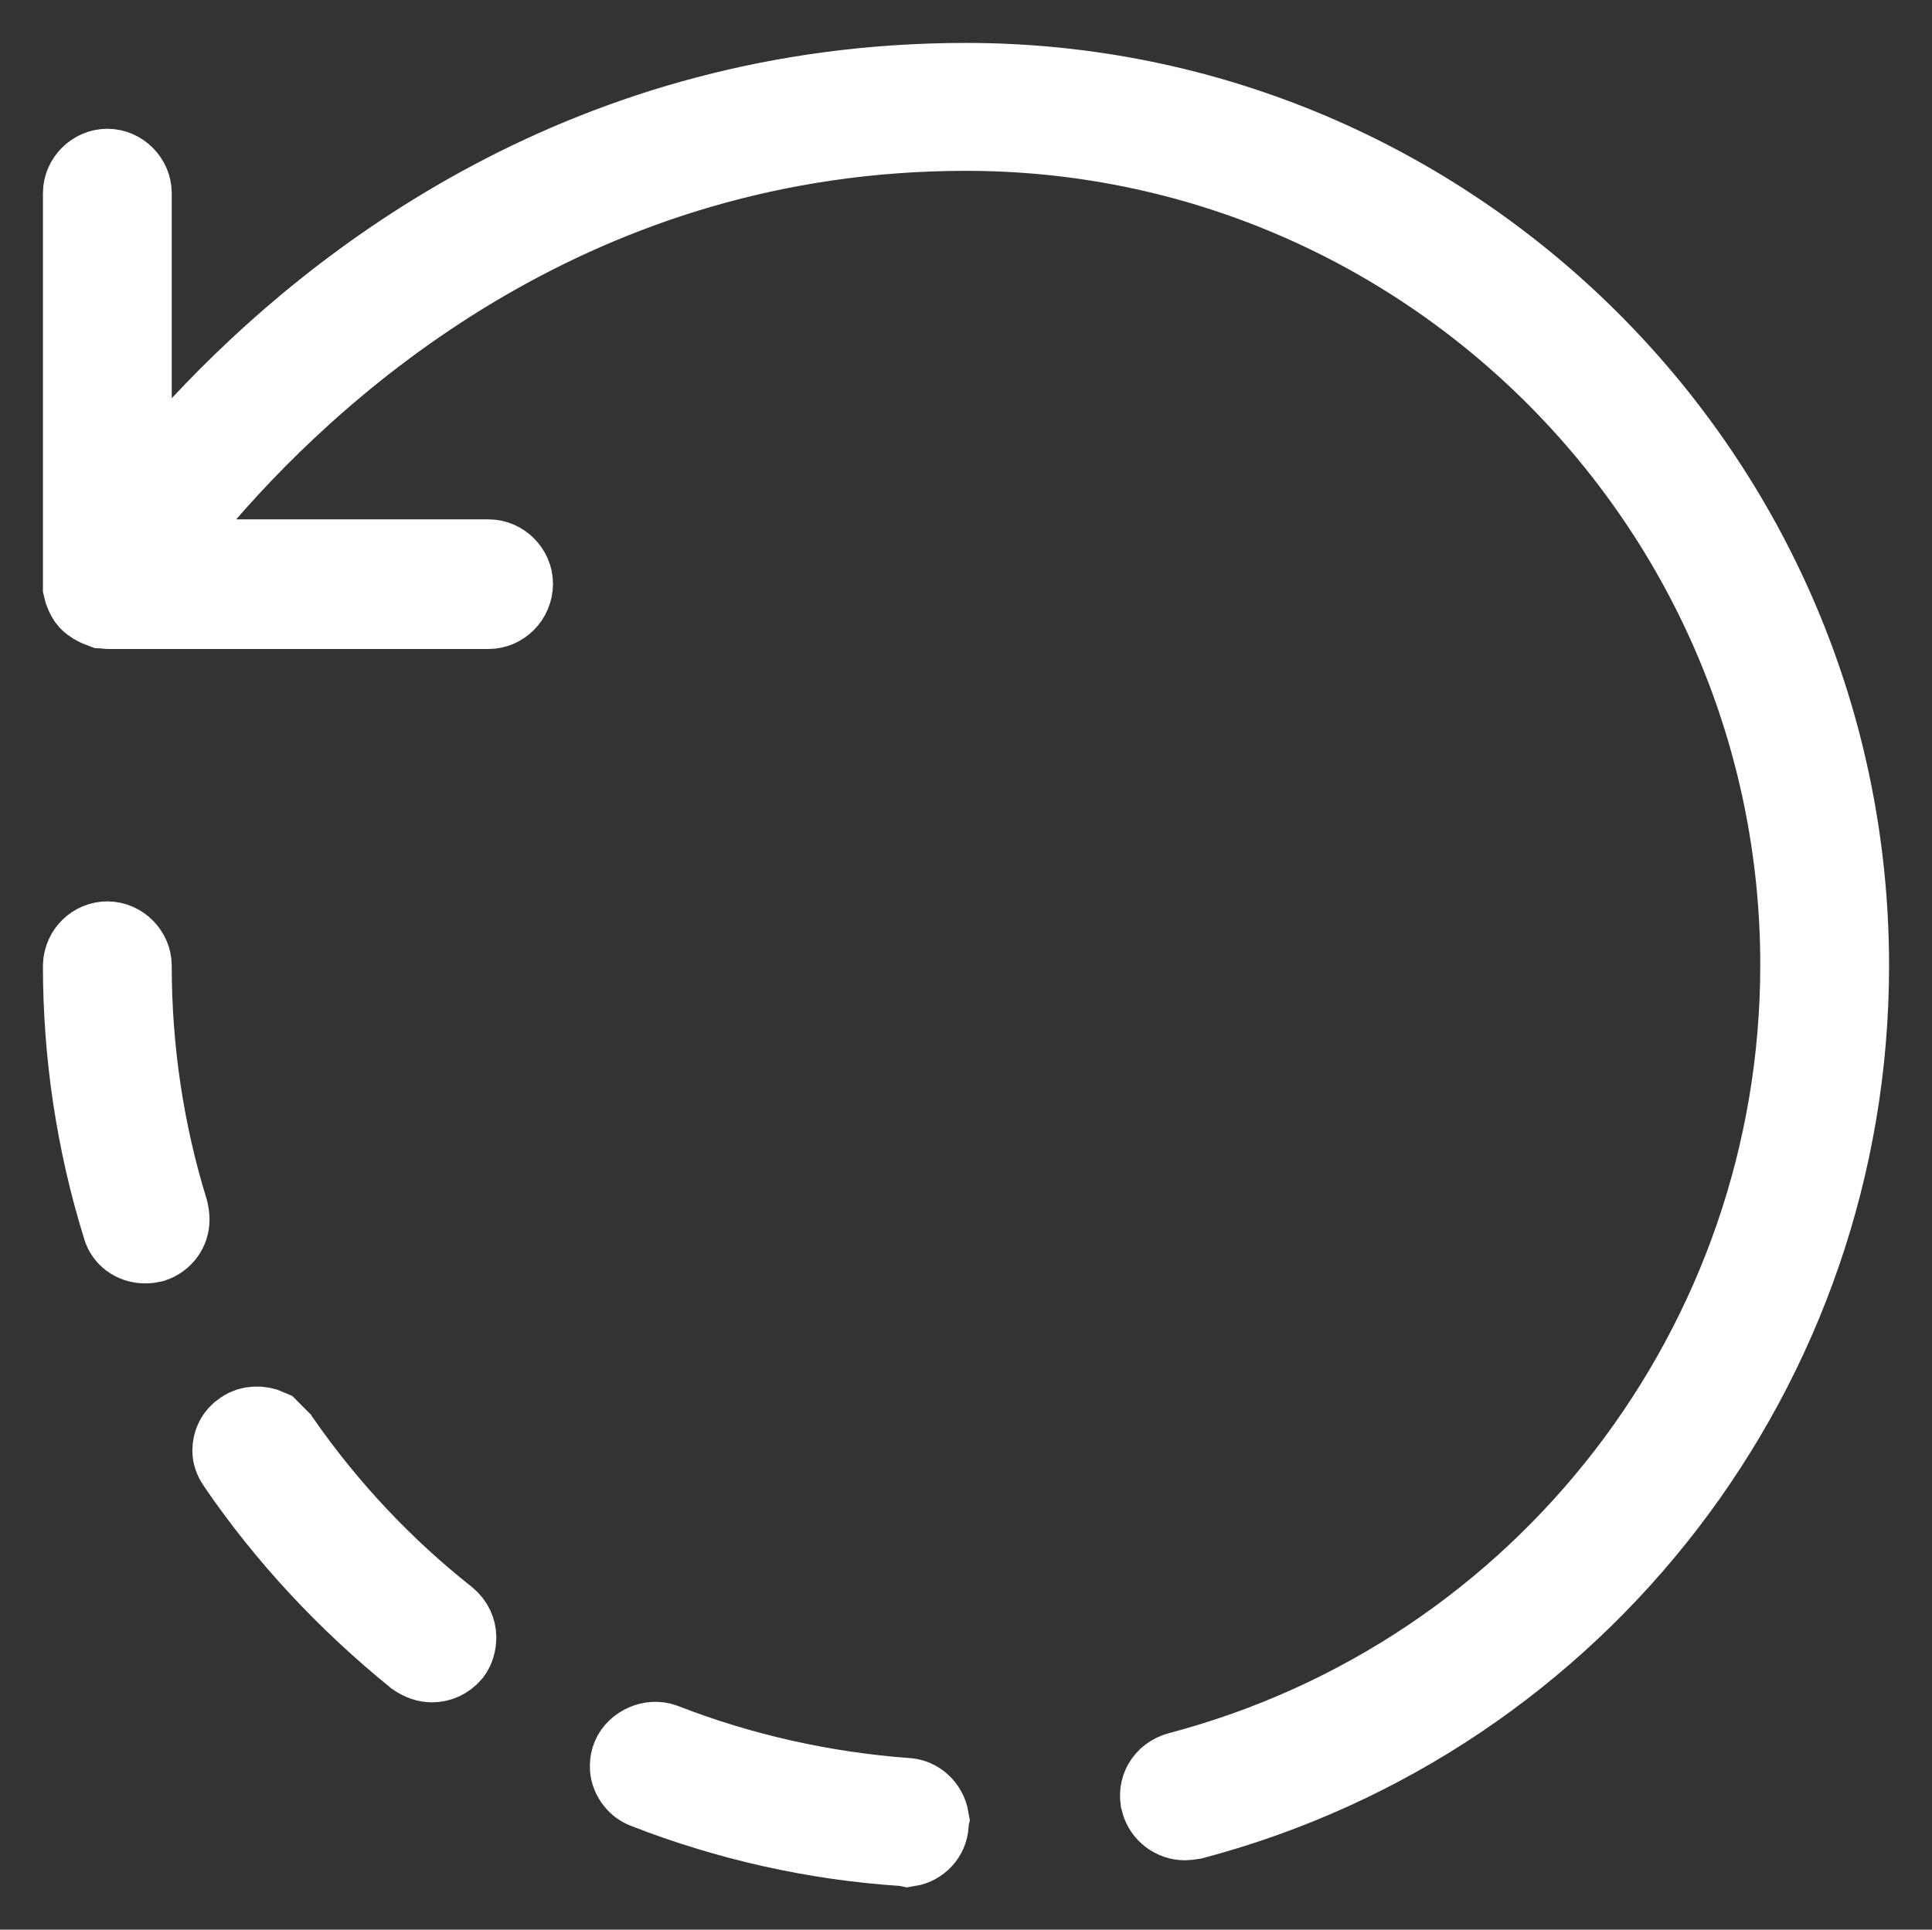
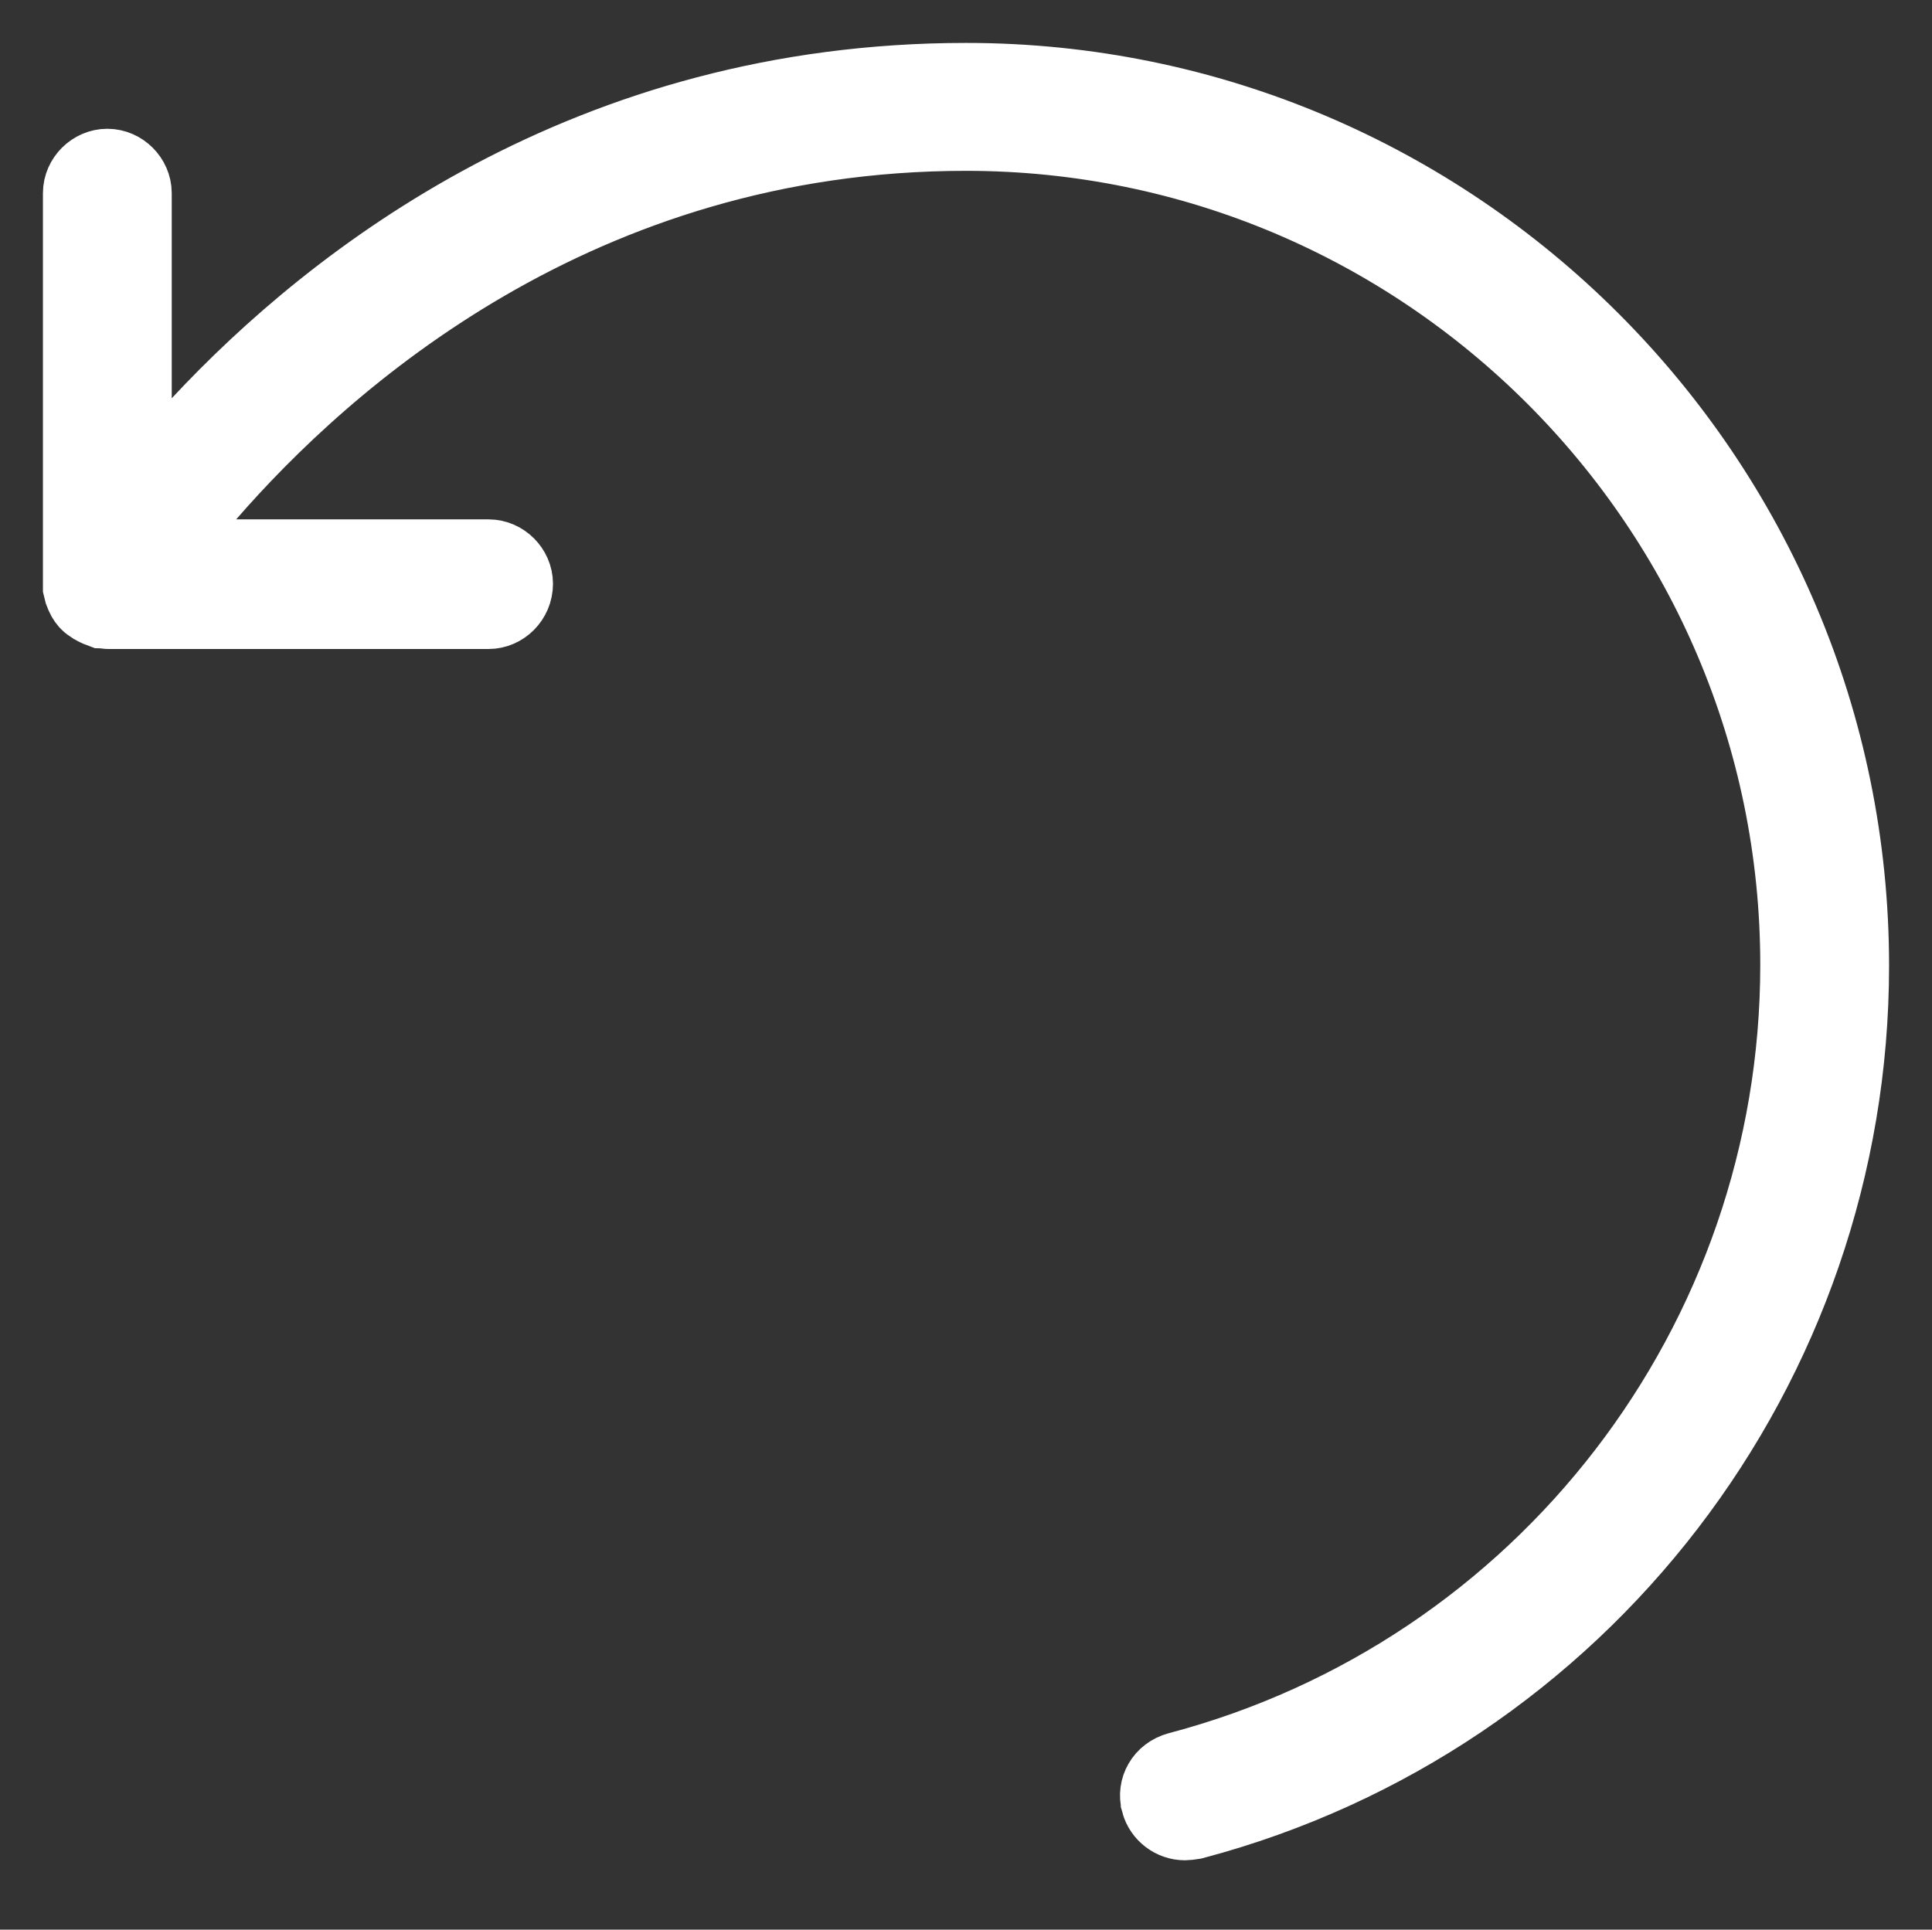
<svg xmlns="http://www.w3.org/2000/svg" viewBox="6043.25 7454.917 22.5 22.478" data-guides="{&quot;vertical&quot;:[],&quot;horizontal&quot;:[]}">
  <rect x="6043.25" y="7454.917" width="22.5" height="22.478" fill="#333333" stroke="none" />
  <path fill="white" stroke="white" fill-opacity="1" stroke-width="1" stroke-opacity="1" font-size-adjust="none" id="tSvg6a731ec301" title="Path 8" d="M 6056.803 7475.899 C 6056.803 7475.899 6056.803 7475.899 6056.803 7475.899C 6056.803 7475.897 6056.803 7475.896 6056.802 7475.894C 6056.768 7475.771 6056.838 7475.631 6056.989 7475.59C 6061.268 7474.461 6064.25 7470.583 6064.25 7466.157C 6064.25 7460.781 6059.876 7456.407 6054.5 7456.407C 6049.961 7456.407 6046.995 7459.06 6045.623 7460.639C 6045.383 7460.915 6045.143 7461.191 6044.903 7461.467C 6045.269 7461.467 6045.634 7461.467 6046 7461.467C 6046.98 7461.467 6047.96 7461.467 6048.94 7461.467C 6049.074 7461.467 6049.19 7461.583 6049.19 7461.717C 6049.19 7461.864 6049.071 7461.977 6048.94 7461.977C 6047.464 7461.977 6045.987 7461.977 6044.511 7461.977C 6044.511 7461.977 6044.508 7461.977 6044.504 7461.976C 6044.497 7461.976 6044.488 7461.975 6044.479 7461.974C 6044.469 7461.972 6044.46 7461.971 6044.452 7461.969C 6044.449 7461.969 6044.447 7461.968 6044.445 7461.968C 6044.404 7461.953 6044.374 7461.936 6044.351 7461.92C 6044.348 7461.918 6044.346 7461.917 6044.344 7461.915C 6044.342 7461.914 6044.34 7461.912 6044.337 7461.911C 6044.319 7461.899 6044.302 7461.881 6044.287 7461.854C 6044.276 7461.834 6044.267 7461.813 6044.259 7461.791C 6044.255 7461.777 6044.252 7461.765 6044.25 7461.756C 6044.25 7461.756 6044.25 7461.756 6044.25 7461.756C 6044.25 7461.756 6044.25 7461.756 6044.25 7461.755C 6044.25 7461.755 6044.25 7461.755 6044.25 7461.755C 6044.25 7461.755 6044.25 7461.755 6044.25 7461.755C 6044.25 7461.755 6044.25 7461.755 6044.25 7461.755C 6044.25 7461.755 6044.25 7461.755 6044.25 7461.755C 6044.25 7461.755 6044.25 7461.755 6044.25 7461.755C 6044.25 7461.755 6044.25 7461.755 6044.25 7461.755C 6044.25 7461.755 6044.25 7461.755 6044.25 7461.754C 6044.25 7461.754 6044.25 7461.754 6044.25 7461.754C 6044.25 7461.754 6044.25 7461.754 6044.25 7461.754C 6044.25 7461.754 6044.25 7461.754 6044.25 7461.754C 6044.25 7461.754 6044.25 7461.754 6044.25 7461.754C 6044.25 7461.754 6044.25 7461.754 6044.25 7461.754C 6044.25 7461.754 6044.25 7461.754 6044.25 7461.754C 6044.25 7461.754 6044.25 7461.753 6044.25 7461.753C 6044.25 7461.753 6044.25 7461.753 6044.25 7461.753C 6044.25 7461.753 6044.25 7461.753 6044.25 7461.753C 6044.25 7461.753 6044.25 7461.753 6044.25 7461.753C 6044.25 7461.753 6044.25 7461.753 6044.25 7461.753C 6044.25 7461.753 6044.25 7461.753 6044.25 7461.753C 6044.25 7461.753 6044.25 7461.753 6044.25 7461.753C 6044.25 7461.752 6044.25 7461.752 6044.25 7461.752C 6044.25 7461.752 6044.25 7461.752 6044.25 7461.752C 6044.25 7461.752 6044.25 7461.752 6044.25 7461.752C 6044.25 7461.752 6044.25 7461.752 6044.25 7461.752C 6044.25 7461.752 6044.25 7461.752 6044.25 7461.752C 6044.25 7461.752 6044.25 7461.752 6044.25 7461.752C 6044.25 7461.752 6044.25 7461.752 6044.25 7461.752C 6044.25 7461.751 6044.25 7461.751 6044.25 7461.751C 6044.25 7461.751 6044.25 7461.751 6044.25 7461.751C 6044.25 7461.751 6044.25 7461.751 6044.25 7461.751C 6044.25 7461.751 6044.25 7461.751 6044.25 7461.751C 6044.25 7461.751 6044.25 7461.751 6044.25 7461.751C 6044.25 7461.751 6044.25 7461.751 6044.25 7461.751C 6044.25 7461.751 6044.25 7461.751 6044.25 7461.75C 6044.25 7461.75 6044.25 7461.75 6044.25 7461.75C 6044.25 7461.75 6044.25 7461.75 6044.25 7461.75C 6044.25 7461.75 6044.25 7461.75 6044.25 7461.75C 6044.25 7461.75 6044.25 7461.75 6044.25 7461.75C 6044.25 7461.75 6044.25 7461.75 6044.25 7461.75C 6044.25 7461.75 6044.25 7461.75 6044.25 7461.75C 6044.25 7461.75 6044.25 7461.749 6044.25 7461.749C 6044.25 7461.749 6044.25 7461.749 6044.25 7461.749C 6044.25 7461.749 6044.25 7461.749 6044.25 7461.749C 6044.25 7461.749 6044.25 7461.749 6044.25 7461.749C 6044.25 7461.749 6044.25 7461.749 6044.25 7461.749C 6044.25 7461.749 6044.25 7461.749 6044.25 7461.749C 6044.25 7461.749 6044.25 7461.749 6044.25 7461.749C 6044.25 7461.749 6044.25 7461.748 6044.25 7461.748C 6044.25 7461.748 6044.25 7461.748 6044.25 7461.748C 6044.25 7461.748 6044.25 7461.748 6044.25 7461.748C 6044.25 7461.748 6044.25 7461.748 6044.25 7461.748C 6044.25 7461.748 6044.25 7461.748 6044.25 7461.748C 6044.25 7461.748 6044.25 7461.748 6044.25 7461.748C 6044.25 7461.748 6044.25 7461.748 6044.25 7461.748C 6044.25 7461.747 6044.25 7461.747 6044.25 7461.747C 6044.25 7461.747 6044.25 7461.747 6044.25 7461.747C 6044.25 7461.747 6044.25 7461.747 6044.25 7461.747C 6044.25 7461.747 6044.25 7461.747 6044.25 7461.747C 6044.25 7461.747 6044.25 7461.747 6044.25 7461.747C 6044.25 7461.747 6044.25 7461.747 6044.25 7461.747C 6044.25 7461.747 6044.25 7461.747 6044.25 7461.747C 6044.25 7461.746 6044.25 7461.746 6044.25 7461.746C 6044.25 7461.746 6044.25 7461.746 6044.25 7461.746C 6044.25 7461.746 6044.25 7461.746 6044.25 7461.746C 6044.25 7461.746 6044.25 7461.746 6044.25 7461.746C 6044.25 7461.746 6044.25 7461.746 6044.25 7461.746C 6044.25 7461.746 6044.25 7461.746 6044.25 7461.746C 6044.25 7461.746 6044.25 7461.746 6044.25 7461.745C 6044.25 7461.745 6044.25 7461.745 6044.25 7461.745C 6044.25 7461.745 6044.25 7461.745 6044.25 7461.745C 6044.25 7461.745 6044.25 7461.745 6044.25 7461.745C 6044.25 7461.745 6044.25 7461.745 6044.25 7461.745C 6044.25 7461.745 6044.25 7461.745 6044.25 7461.745C 6044.25 7461.745 6044.25 7461.745 6044.25 7461.745C 6044.25 7461.745 6044.25 7461.745 6044.25 7461.744C 6044.25 7461.744 6044.25 7461.744 6044.25 7461.744C 6044.25 7461.744 6044.25 7461.744 6044.25 7461.744C 6044.25 7461.744 6044.25 7461.744 6044.25 7461.744C 6044.25 7461.744 6044.25 7461.744 6044.25 7461.744C 6044.25 7461.744 6044.25 7461.744 6044.25 7461.744C 6044.25 7461.744 6044.25 7461.744 6044.25 7461.744C 6044.25 7461.744 6044.25 7461.743 6044.25 7461.743C 6044.25 7461.743 6044.25 7461.743 6044.25 7461.743C 6044.25 7461.743 6044.25 7461.743 6044.25 7461.743C 6044.25 7461.743 6044.25 7461.743 6044.25 7461.743C 6044.25 7461.743 6044.25 7461.743 6044.25 7461.743C 6044.25 7461.743 6044.25 7461.743 6044.25 7461.743C 6044.25 7461.743 6044.25 7461.743 6044.25 7461.743C 6044.25 7461.743 6044.25 7461.742 6044.25 7461.742C 6044.25 7461.742 6044.25 7461.742 6044.25 7461.742C 6044.25 7461.742 6044.25 7461.742 6044.25 7461.742C 6044.25 7461.742 6044.25 7461.742 6044.25 7461.742C 6044.25 7461.742 6044.25 7461.742 6044.25 7461.742C 6044.25 7461.742 6044.25 7461.742 6044.25 7461.742C 6044.25 7461.742 6044.25 7461.742 6044.25 7461.742C 6044.25 7461.741 6044.25 7461.741 6044.25 7461.741C 6044.25 7461.741 6044.25 7461.741 6044.25 7461.741C 6044.25 7461.741 6044.25 7461.741 6044.25 7461.741C 6044.25 7461.741 6044.25 7461.741 6044.25 7461.741C 6044.25 7461.741 6044.25 7461.741 6044.25 7461.741C 6044.25 7461.741 6044.25 7461.741 6044.25 7461.741C 6044.25 7461.741 6044.25 7461.741 6044.25 7461.741C 6044.25 7461.74 6044.25 7461.74 6044.25 7461.74C 6044.25 7461.74 6044.25 7461.74 6044.25 7461.74C 6044.25 7461.74 6044.25 7461.74 6044.25 7461.74C 6044.25 7461.74 6044.25 7461.74 6044.25 7461.74C 6044.25 7461.74 6044.25 7461.74 6044.25 7461.74C 6044.25 7461.74 6044.25 7461.74 6044.25 7461.74C 6044.25 7461.74 6044.25 7461.74 6044.25 7461.739C 6044.25 7461.739 6044.25 7461.739 6044.25 7461.739C 6044.25 7461.739 6044.25 7461.739 6044.25 7461.739C 6044.25 7461.739 6044.25 7461.739 6044.25 7461.739C 6044.25 7461.739 6044.25 7461.739 6044.25 7461.739C 6044.25 7461.739 6044.25 7461.739 6044.25 7461.739C 6044.25 7461.739 6044.25 7461.739 6044.25 7461.739C 6044.25 7461.739 6044.25 7461.738 6044.25 7461.738C 6044.25 7461.738 6044.25 7461.738 6044.25 7461.738C 6044.25 7461.738 6044.25 7461.738 6044.25 7461.738C 6044.25 7461.738 6044.25 7461.738 6044.25 7461.738C 6044.25 7461.738 6044.25 7461.738 6044.25 7461.738C 6044.25 7461.738 6044.25 7461.738 6044.25 7461.738C 6044.25 7461.738 6044.25 7461.738 6044.25 7461.738C 6044.25 7461.737 6044.25 7461.737 6044.25 7461.737C 6044.25 7461.737 6044.25 7461.737 6044.25 7461.737C 6044.25 7461.737 6044.25 7461.737 6044.25 7461.737C 6044.25 7461.737 6044.25 7461.737 6044.25 7461.737C 6044.25 7461.737 6044.25 7461.737 6044.25 7461.737C 6044.25 7461.737 6044.25 7461.737 6044.25 7461.737C 6044.25 7461.737 6044.25 7461.737 6044.25 7461.737C 6044.25 7461.736 6044.25 7461.736 6044.25 7461.736C 6044.25 7461.736 6044.25 7461.736 6044.25 7461.736C 6044.25 7461.736 6044.25 7461.736 6044.25 7461.736C 6044.25 7461.736 6044.25 7461.736 6044.25 7461.736C 6044.25 7461.736 6044.25 7461.736 6044.25 7461.736C 6044.25 7461.736 6044.25 7461.736 6044.25 7461.736C 6044.25 7461.736 6044.25 7461.736 6044.25 7461.735C 6044.25 7461.735 6044.25 7461.735 6044.25 7461.735C 6044.25 7461.735 6044.25 7461.735 6044.25 7461.735C 6044.25 7461.735 6044.25 7461.735 6044.25 7461.735C 6044.25 7461.735 6044.25 7461.735 6044.25 7461.735C 6044.25 7461.735 6044.25 7461.735 6044.25 7461.735C 6044.25 7461.735 6044.25 7461.735 6044.25 7461.735C 6044.25 7461.735 6044.25 7461.734 6044.25 7461.734C 6044.25 7461.734 6044.25 7461.734 6044.25 7461.734C 6044.25 7461.734 6044.25 7461.734 6044.25 7461.734C 6044.25 7461.734 6044.25 7461.734 6044.25 7461.734C 6044.25 7461.734 6044.25 7461.734 6044.25 7461.734C 6044.25 7461.734 6044.25 7461.734 6044.25 7461.734C 6044.25 7461.734 6044.25 7461.734 6044.25 7461.734C 6044.25 7461.733 6044.25 7461.733 6044.25 7461.733C 6044.25 7461.733 6044.25 7461.733 6044.25 7461.733C 6044.25 7461.733 6044.25 7461.733 6044.25 7461.733C 6044.25 7461.733 6044.25 7461.733 6044.25 7461.733C 6044.25 7461.733 6044.25 7461.733 6044.25 7461.733C 6044.25 7461.733 6044.25 7461.733 6044.25 7461.733C 6044.25 7461.733 6044.25 7461.733 6044.25 7461.732C 6044.25 7461.732 6044.25 7461.732 6044.25 7461.732C 6044.25 7461.732 6044.25 7461.732 6044.25 7461.732C 6044.25 7461.732 6044.25 7461.732 6044.25 7461.732C 6044.25 7461.732 6044.25 7461.732 6044.25 7461.732C 6044.25 7461.732 6044.25 7461.732 6044.25 7461.732C 6044.25 7461.732 6044.25 7461.732 6044.25 7461.732C 6044.25 7461.732 6044.25 7461.731 6044.25 7461.731C 6044.25 7461.731 6044.25 7461.731 6044.25 7461.731C 6044.25 7461.731 6044.25 7461.731 6044.25 7461.731C 6044.25 7461.731 6044.25 7461.731 6044.25 7461.731C 6044.25 7461.731 6044.25 7461.731 6044.25 7461.731C 6044.25 7461.731 6044.25 7461.731 6044.25 7461.731C 6044.25 7461.731 6044.25 7461.731 6044.25 7461.731C 6044.25 7461.73 6044.25 7461.73 6044.25 7461.73C 6044.25 7461.73 6044.25 7461.73 6044.25 7461.73C 6044.25 7461.73 6044.25 7461.73 6044.25 7461.73C 6044.25 7461.73 6044.25 7461.73 6044.25 7461.73C 6044.25 7461.73 6044.25 7461.73 6044.25 7461.73C 6044.25 7461.73 6044.25 7461.73 6044.25 7461.73C 6044.25 7461.73 6044.25 7461.729 6044.25 7461.729C 6044.25 7461.729 6044.25 7461.729 6044.25 7461.729C 6044.25 7461.729 6044.25 7461.729 6044.25 7461.729C 6044.25 7461.729 6044.25 7461.729 6044.25 7461.729C 6044.25 7461.729 6044.25 7461.729 6044.25 7461.729C 6044.25 7461.729 6044.25 7461.729 6044.25 7461.729C 6044.25 7461.729 6044.25 7461.729 6044.25 7461.729C 6044.25 7461.728 6044.25 7461.728 6044.25 7461.728C 6044.25 7461.728 6044.25 7461.728 6044.25 7461.728C 6044.25 7461.728 6044.25 7461.728 6044.25 7461.728C 6044.25 7461.728 6044.25 7461.728 6044.25 7461.728C 6044.25 7461.728 6044.25 7461.728 6044.25 7461.728C 6044.25 7461.728 6044.25 7461.728 6044.25 7461.728C 6044.25 7461.728 6044.25 7461.727 6044.25 7461.727C 6044.25 7461.727 6044.25 7461.727 6044.25 7461.727C 6044.25 7461.727 6044.25 7461.727 6044.25 7461.727C 6044.25 7461.727 6044.25 7461.727 6044.25 7461.727C 6044.25 7461.727 6044.25 7461.727 6044.25 7461.727C 6044.25 7461.727 6044.25 7461.727 6044.25 7461.727C 6044.25 7461.727 6044.25 7461.727 6044.25 7461.727C 6044.25 7461.726 6044.25 7461.726 6044.25 7461.726C 6044.25 7461.726 6044.25 7461.726 6044.25 7461.726C 6044.25 7461.726 6044.25 7461.726 6044.25 7461.726C 6044.25 7461.726 6044.25 7461.726 6044.25 7461.726C 6044.25 7461.726 6044.25 7461.726 6044.25 7461.726C 6044.25 7461.726 6044.25 7461.726 6044.25 7461.726C 6044.25 7461.726 6044.25 7461.725 6044.25 7461.725C 6044.25 7461.725 6044.25 7461.725 6044.25 7461.725C 6044.25 7461.725 6044.25 7461.725 6044.25 7461.725C 6044.25 7461.725 6044.25 7461.725 6044.25 7461.725C 6044.25 7461.725 6044.25 7461.725 6044.25 7461.725C 6044.25 7461.725 6044.25 7461.725 6044.25 7461.725C 6044.25 7461.725 6044.25 7461.725 6044.25 7461.725C 6044.25 7461.724 6044.25 7461.724 6044.25 7461.724C 6044.25 7461.724 6044.25 7461.724 6044.25 7461.724C 6044.25 7461.724 6044.25 7461.724 6044.25 7461.724C 6044.25 7461.724 6044.25 7461.724 6044.25 7461.724C 6044.25 7461.724 6044.25 7461.724 6044.25 7461.724C 6044.25 7461.724 6044.25 7461.724 6044.25 7461.724C 6044.25 7461.724 6044.25 7461.723 6044.25 7461.723C 6044.25 7461.723 6044.25 7461.723 6044.25 7461.723C 6044.25 7461.723 6044.25 7461.723 6044.25 7461.723C 6044.25 7461.723 6044.25 7461.723 6044.25 7461.723C 6044.25 7461.723 6044.25 7461.723 6044.25 7461.723C 6044.25 7461.723 6044.25 7461.723 6044.25 7461.723C 6044.25 7461.723 6044.25 7461.723 6044.25 7461.722C 6044.25 7461.722 6044.25 7461.722 6044.25 7461.722C 6044.25 7461.722 6044.25 7461.722 6044.25 7461.722C 6044.25 7461.722 6044.25 7461.722 6044.25 7461.722C 6044.25 7461.722 6044.25 7461.722 6044.25 7461.722C 6044.25 7461.722 6044.25 7461.722 6044.25 7461.722C 6044.25 7461.722 6044.25 7461.722 6044.25 7461.722C 6044.25 7461.721 6044.25 7461.721 6044.25 7461.721C 6044.25 7461.721 6044.25 7461.721 6044.25 7461.721C 6044.25 7461.721 6044.25 7461.721 6044.25 7461.721C 6044.25 7461.721 6044.25 7461.721 6044.25 7461.721C 6044.25 7461.721 6044.25 7461.721 6044.25 7461.721C 6044.25 7461.721 6044.25 7461.721 6044.25 7461.721C 6044.25 7461.721 6044.25 7461.72 6044.25 7461.72C 6044.25 7461.72 6044.25 7461.72 6044.25 7461.72C 6044.25 7461.72 6044.25 7461.72 6044.25 7461.72C 6044.25 7461.72 6044.25 7461.72 6044.25 7461.72C 6044.25 7461.72 6044.25 7461.72 6044.25 7461.72C 6044.25 7461.72 6044.25 7461.72 6044.25 7461.72C 6044.25 7461.72 6044.25 7461.719 6044.25 7461.719C 6044.25 7461.719 6044.25 7461.719 6044.25 7461.719C 6044.25 7461.719 6044.25 7461.719 6044.25 7461.719C 6044.25 7461.719 6044.25 7461.719 6044.25 7461.719C 6044.25 7461.719 6044.25 7461.719 6044.25 7461.719C 6044.25 7461.719 6044.25 7461.719 6044.25 7461.719C 6044.25 7461.719 6044.25 7461.719 6044.25 7461.718C 6044.25 7461.718 6044.25 7461.718 6044.25 7461.718C 6044.25 7461.718 6044.25 7461.718 6044.25 7461.718C 6044.25 7461.718 6044.25 7461.718 6044.25 7461.718C 6044.25 7461.718 6044.25 7461.718 6044.25 7461.718C 6044.25 7461.718 6044.25 7461.718 6044.25 7461.718C 6044.25 7461.718 6044.25 7461.718 6044.25 7461.717C 6044.25 7461.717 6044.25 7461.717 6044.25 7461.717C 6044.25 7461.717 6044.25 7461.717 6044.25 7461.717C 6044.25 7461.717 6044.25 7461.717 6044.25 7461.717C 6044.25 7461.717 6044.25 7461.717 6044.25 7461.717C 6044.25 7461.717 6044.25 7461.717 6044.25 7461.717C 6044.25 7461.717 6044.25 7461.717 6044.25 7461.717C 6044.25 7461.716 6044.25 7461.716 6044.25 7461.716C 6044.25 7461.716 6044.25 7461.716 6044.25 7461.716C 6044.25 7461.716 6044.25 7461.716 6044.25 7461.716C 6044.25 7461.716 6044.25 7461.716 6044.25 7461.716C 6044.25 7461.716 6044.25 7461.716 6044.25 7461.716C 6044.25 7461.716 6044.25 7461.716 6044.25 7461.716C 6044.25 7461.715 6044.25 7461.715 6044.25 7461.715C 6044.25 7461.715 6044.25 7461.715 6044.25 7461.715C 6044.25 7461.715 6044.25 7461.715 6044.25 7461.715C 6044.25 7461.715 6044.25 7461.715 6044.25 7461.715C 6044.25 7461.715 6044.25 7461.715 6044.25 7461.715C 6044.25 7461.715 6044.25 7461.715 6044.25 7461.715C 6044.25 7461.714 6044.25 7461.714 6044.25 7461.714C 6044.25 7461.714 6044.25 7461.714 6044.25 7461.714C 6044.25 7461.714 6044.25 7461.714 6044.25 7461.714C 6044.25 7461.714 6044.25 7461.714 6044.25 7461.714C 6044.25 7461.714 6044.25 7461.714 6044.25 7461.714C 6044.25 7461.714 6044.25 7461.714 6044.25 7461.714C 6044.25 7461.713 6044.25 7461.713 6044.25 7461.713C 6044.25 7461.713 6044.25 7461.713 6044.25 7461.713C 6044.25 7461.713 6044.25 7461.713 6044.25 7461.713C 6044.25 7461.713 6044.25 7461.713 6044.25 7461.713C 6044.25 7461.713 6044.25 7461.713 6044.25 7461.713C 6044.25 7461.713 6044.25 7461.713 6044.25 7461.713C 6044.25 7461.712 6044.25 7461.712 6044.25 7461.712C 6044.25 7461.712 6044.25 7461.712 6044.25 7461.712C 6044.25 7461.712 6044.25 7461.712 6044.25 7461.712C 6044.25 7461.712 6044.25 7461.712 6044.25 7461.712C 6044.25 7461.712 6044.25 7461.712 6044.25 7461.712C 6044.25 7461.712 6044.25 7461.712 6044.25 7461.712C 6044.25 7461.711 6044.25 7461.711 6044.25 7461.711C 6044.25 7461.711 6044.25 7461.711 6044.25 7461.711C 6044.25 7461.711 6044.25 7461.711 6044.25 7461.711C 6044.25 7461.711 6044.25 7461.711 6044.25 7461.711C 6044.25 7461.711 6044.25 7461.711 6044.25 7461.711C 6044.25 7461.711 6044.25 7461.711 6044.25 7461.71C 6044.25 7461.71 6044.25 7461.71 6044.25 7461.71C 6044.25 7461.71 6044.25 7461.71 6044.25 7461.71C 6044.25 7461.71 6044.25 7461.71 6044.25 7461.71C 6044.25 7461.71 6044.25 7461.71 6044.25 7461.71C 6044.25 7461.71 6044.25 7461.71 6044.25 7461.71C 6044.25 7461.71 6044.25 7461.71 6044.25 7461.709C 6044.25 7461.709 6044.25 7461.709 6044.25 7461.709C 6044.25 7461.709 6044.25 7461.709 6044.25 7461.709C 6044.25 7461.709 6044.25 7461.709 6044.25 7461.709C 6044.25 7461.709 6044.25 7461.709 6044.25 7461.709C 6044.25 7461.709 6044.25 7461.709 6044.25 7461.709C 6044.25 7461.709 6044.25 7461.708 6044.25 7461.708C 6044.25 7461.708 6044.25 7461.708 6044.25 7461.708C 6044.25 7461.708 6044.25 7461.708 6044.25 7461.708C 6044.25 7461.708 6044.25 7461.708 6044.25 7461.708C 6044.25 7461.708 6044.25 7461.708 6044.25 7461.708C 6044.25 7461.708 6044.25 7461.708 6044.25 7461.708C 6044.25 7461.707 6044.25 7461.707 6044.25 7461.707C 6044.25 7461.707 6044.25 7461.707 6044.25 7461.707C 6044.25 7461.707 6044.25 7461.707 6044.25 7461.707C 6044.25 7461.707 6044.25 7461.707 6044.25 7461.707C 6044.25 7461.707 6044.25 7461.707 6044.25 7461.707C 6044.25 7460.193 6044.25 7458.68 6044.25 7457.167C 6044.25 7457.033 6044.366 7456.917 6044.5 7456.917C 6044.634 7456.917 6044.75 7457.033 6044.75 7457.167C 6044.75 7457.963 6044.75 7458.76 6044.75 7459.557C 6044.75 7459.98 6044.75 7460.404 6044.75 7460.827C 6045.039 7460.517 6045.327 7460.207 6045.616 7459.897C 6047.193 7458.204 6050.14 7455.917 6054.5 7455.917C 6060.154 7455.917 6064.75 7460.513 6064.75 7466.167C 6064.75 7470.812 6061.623 7474.887 6057.136 7476.077C 6057.091 7476.084 6057.063 7476.087 6057.05 7476.087C 6056.936 7476.087 6056.833 7476.009 6056.803 7475.899Z" />
-   <path fill="white" stroke="white" fill-opacity="1" stroke-width="1" stroke-opacity="1" font-size-adjust="none" id="tSvgdf6f544389" title="Path 9" d="M 6050.782 7475.721 C 6050.782 7475.721 6050.782 7475.721 6050.782 7475.721C 6050.78 7475.72 6050.779 7475.72 6050.777 7475.719C 6050.68 7475.682 6050.617 7475.582 6050.62 7475.493C 6050.62 7475.49 6050.62 7475.487 6050.62 7475.485C 6050.62 7475.482 6050.62 7475.479 6050.62 7475.477C 6050.62 7475.459 6050.624 7475.431 6050.637 7475.397C 6050.686 7475.278 6050.844 7475.211 6050.961 7475.254C 6051.879 7475.612 6052.836 7475.822 6053.802 7475.895C 6053.802 7475.895 6053.802 7475.895 6053.802 7475.895C 6053.806 7475.896 6053.81 7475.896 6053.814 7475.896C 6053.912 7475.901 6054.015 7475.986 6054.036 7476.11C 6054.035 7476.115 6054.034 7476.119 6054.033 7476.123C 6054.032 7476.139 6054.032 7476.155 6054.031 7476.171C 6054.025 7476.281 6053.937 7476.376 6053.826 7476.394C 6053.817 7476.392 6053.806 7476.391 6053.794 7476.389C 6053.786 7476.389 6053.777 7476.388 6053.768 7476.387C 6052.742 7476.32 6051.734 7476.092 6050.782 7475.721ZM 6046.043 7471.955 C 6046.043 7471.955 6046.043 7471.955 6046.043 7471.955C 6046.042 7471.954 6046.042 7471.953 6046.041 7471.952C 6045.999 7471.891 6045.99 7471.849 6045.99 7471.817C 6045.99 7471.73 6046.029 7471.658 6046.097 7471.613C 6046.097 7471.613 6046.097 7471.613 6046.097 7471.613C 6046.1 7471.611 6046.103 7471.609 6046.106 7471.607C 6046.175 7471.559 6046.279 7471.557 6046.361 7471.594C 6046.4 7471.634 6046.439 7471.673 6046.479 7471.712C 6046.482 7471.717 6046.486 7471.723 6046.492 7471.729C 6047.036 7472.511 6047.694 7473.21 6048.435 7473.795C 6048.498 7473.848 6048.53 7473.92 6048.53 7473.987C 6048.53 7474.056 6048.511 7474.112 6048.481 7474.152C 6048.424 7474.217 6048.355 7474.247 6048.28 7474.247C 6048.234 7474.247 6048.177 7474.232 6048.111 7474.187C 6047.312 7473.538 6046.611 7472.787 6046.043 7471.955ZM 6044.71 7469.207 C 6044.71 7469.207 6044.71 7469.207 6044.71 7469.207C 6044.709 7469.204 6044.708 7469.201 6044.707 7469.198C 6044.403 7468.217 6044.25 7467.197 6044.25 7466.167C 6044.25 7466.166 6044.25 7466.165 6044.25 7466.164C 6044.256 7466.021 6044.37 7465.917 6044.5 7465.917C 6044.634 7465.917 6044.75 7466.033 6044.75 7466.167C 6044.75 7467.151 6044.896 7468.116 6045.178 7469.03C 6045.187 7469.07 6045.19 7469.097 6045.19 7469.127C 6045.19 7469.224 6045.127 7469.321 6045.017 7469.358C 6044.995 7469.363 6044.972 7469.367 6044.94 7469.367C 6044.821 7469.367 6044.735 7469.293 6044.71 7469.207Z" />
  <defs />
</svg>